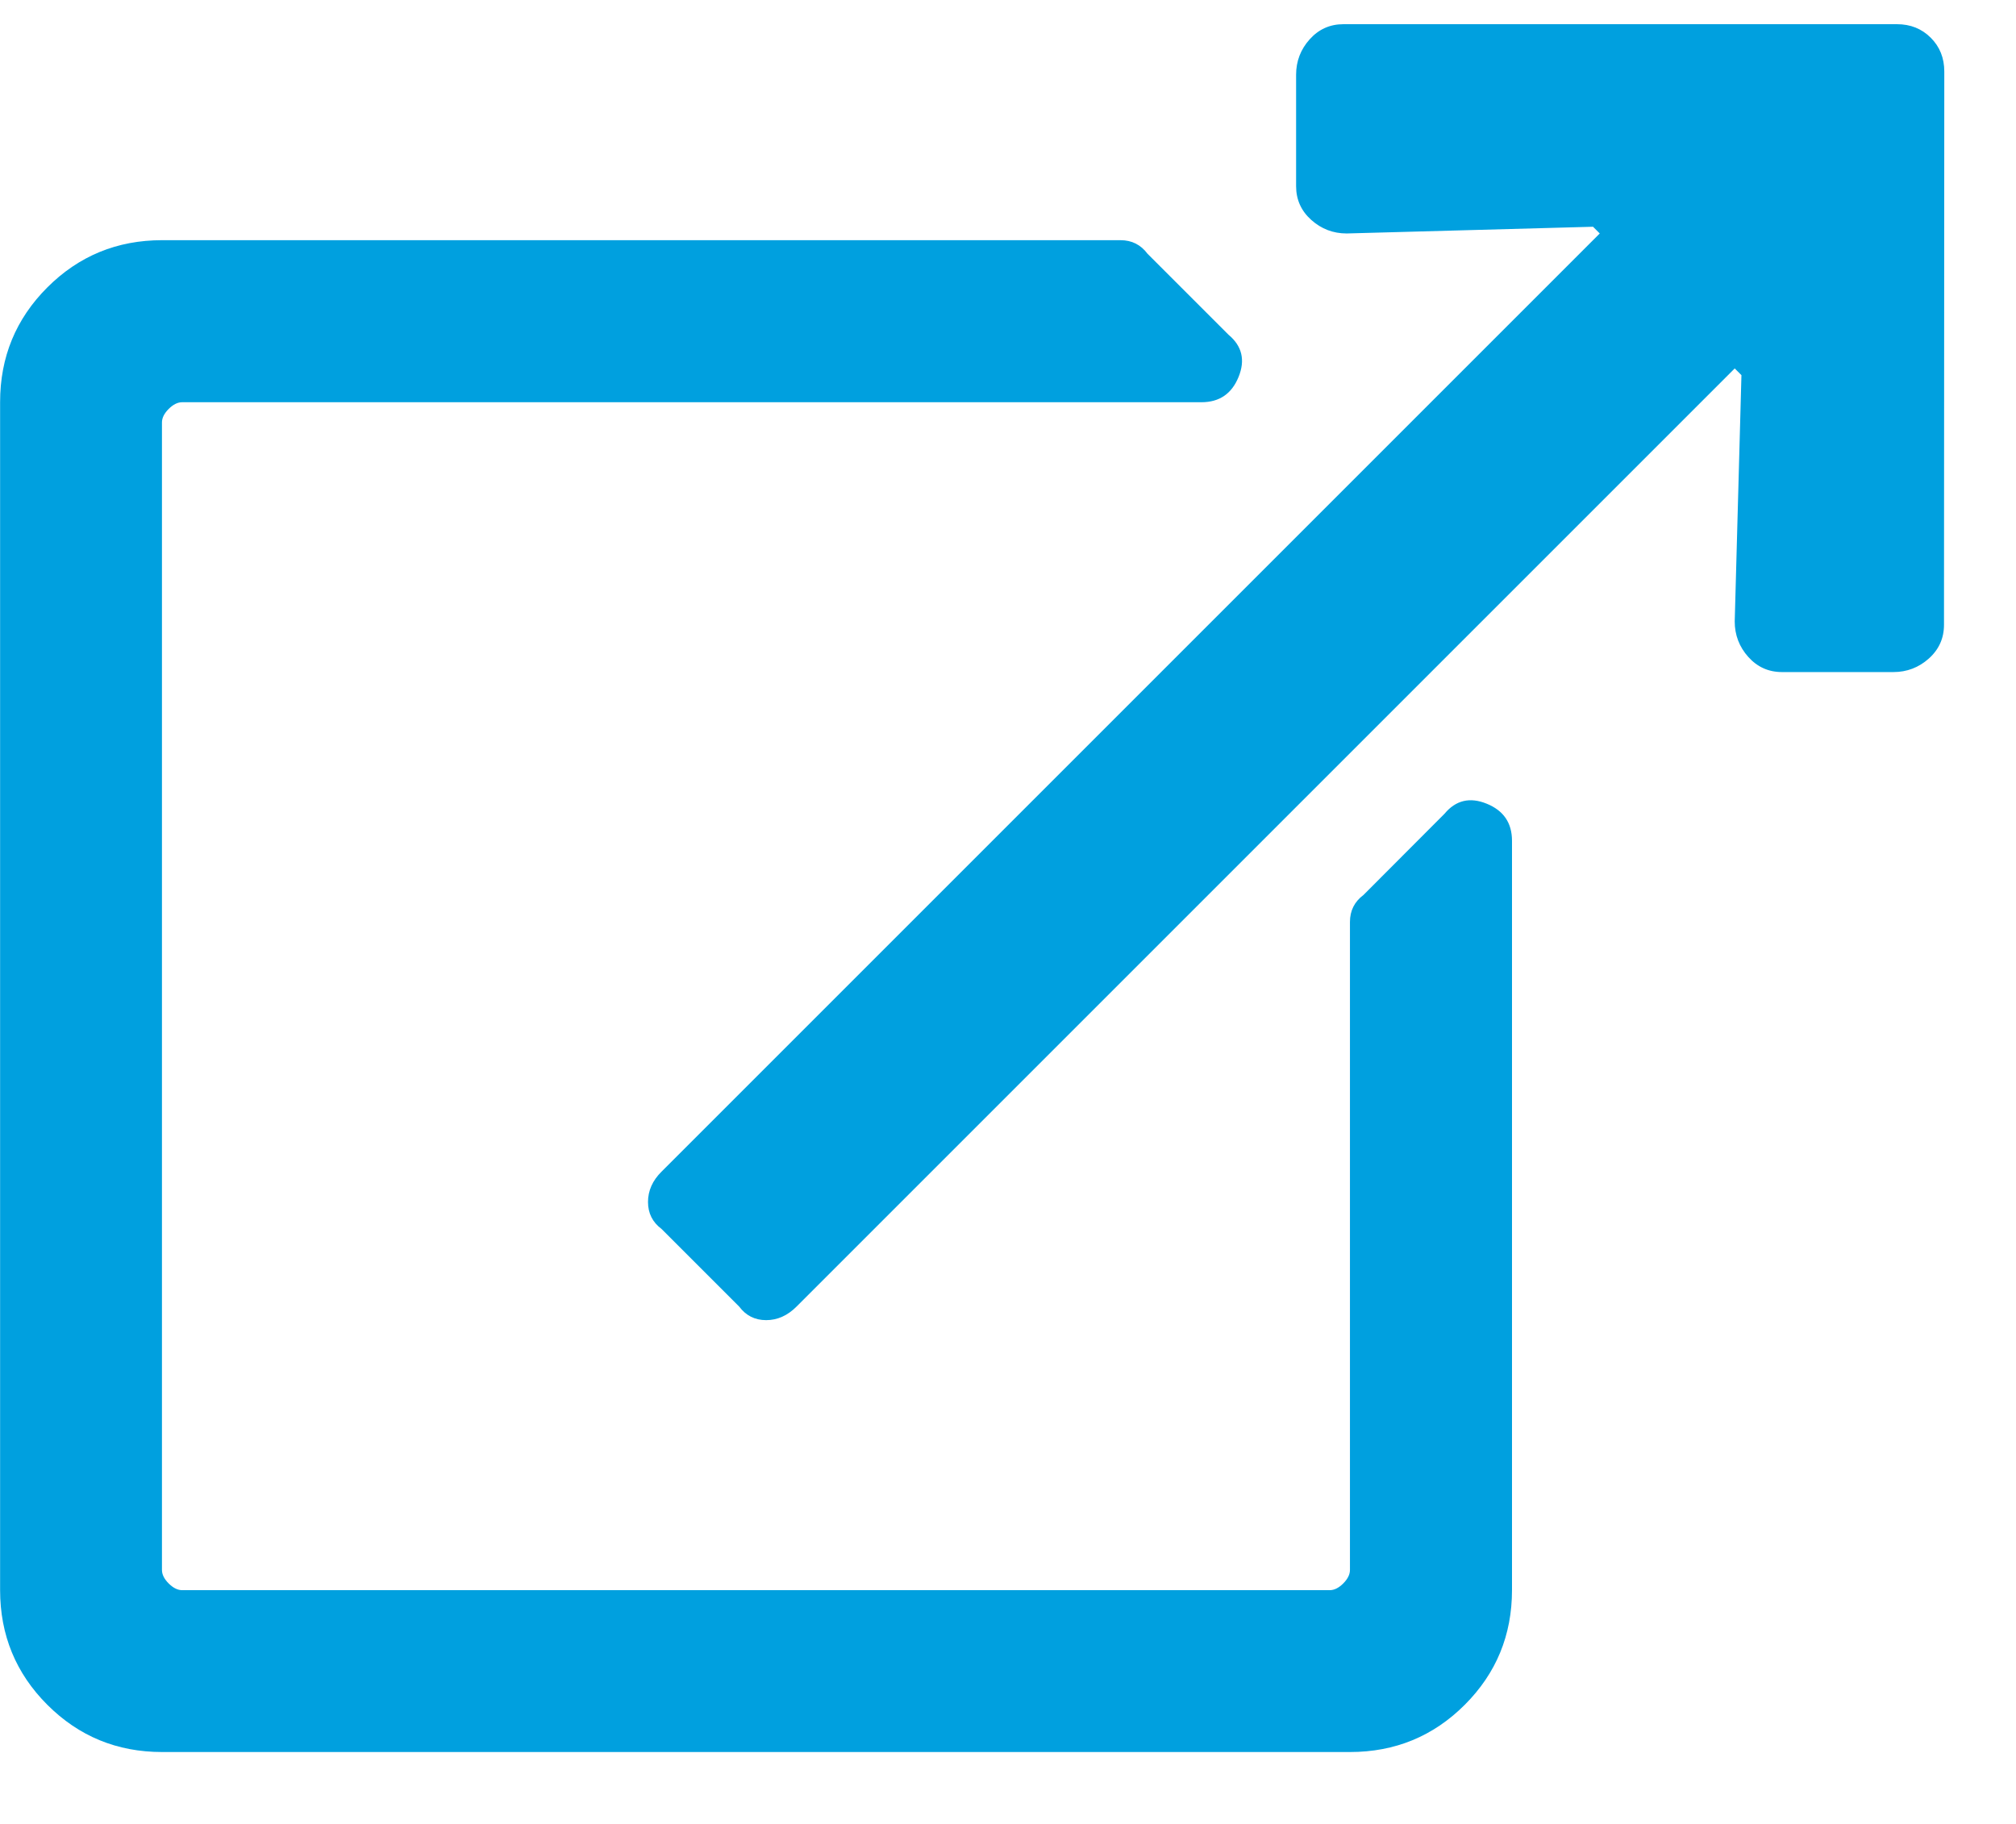
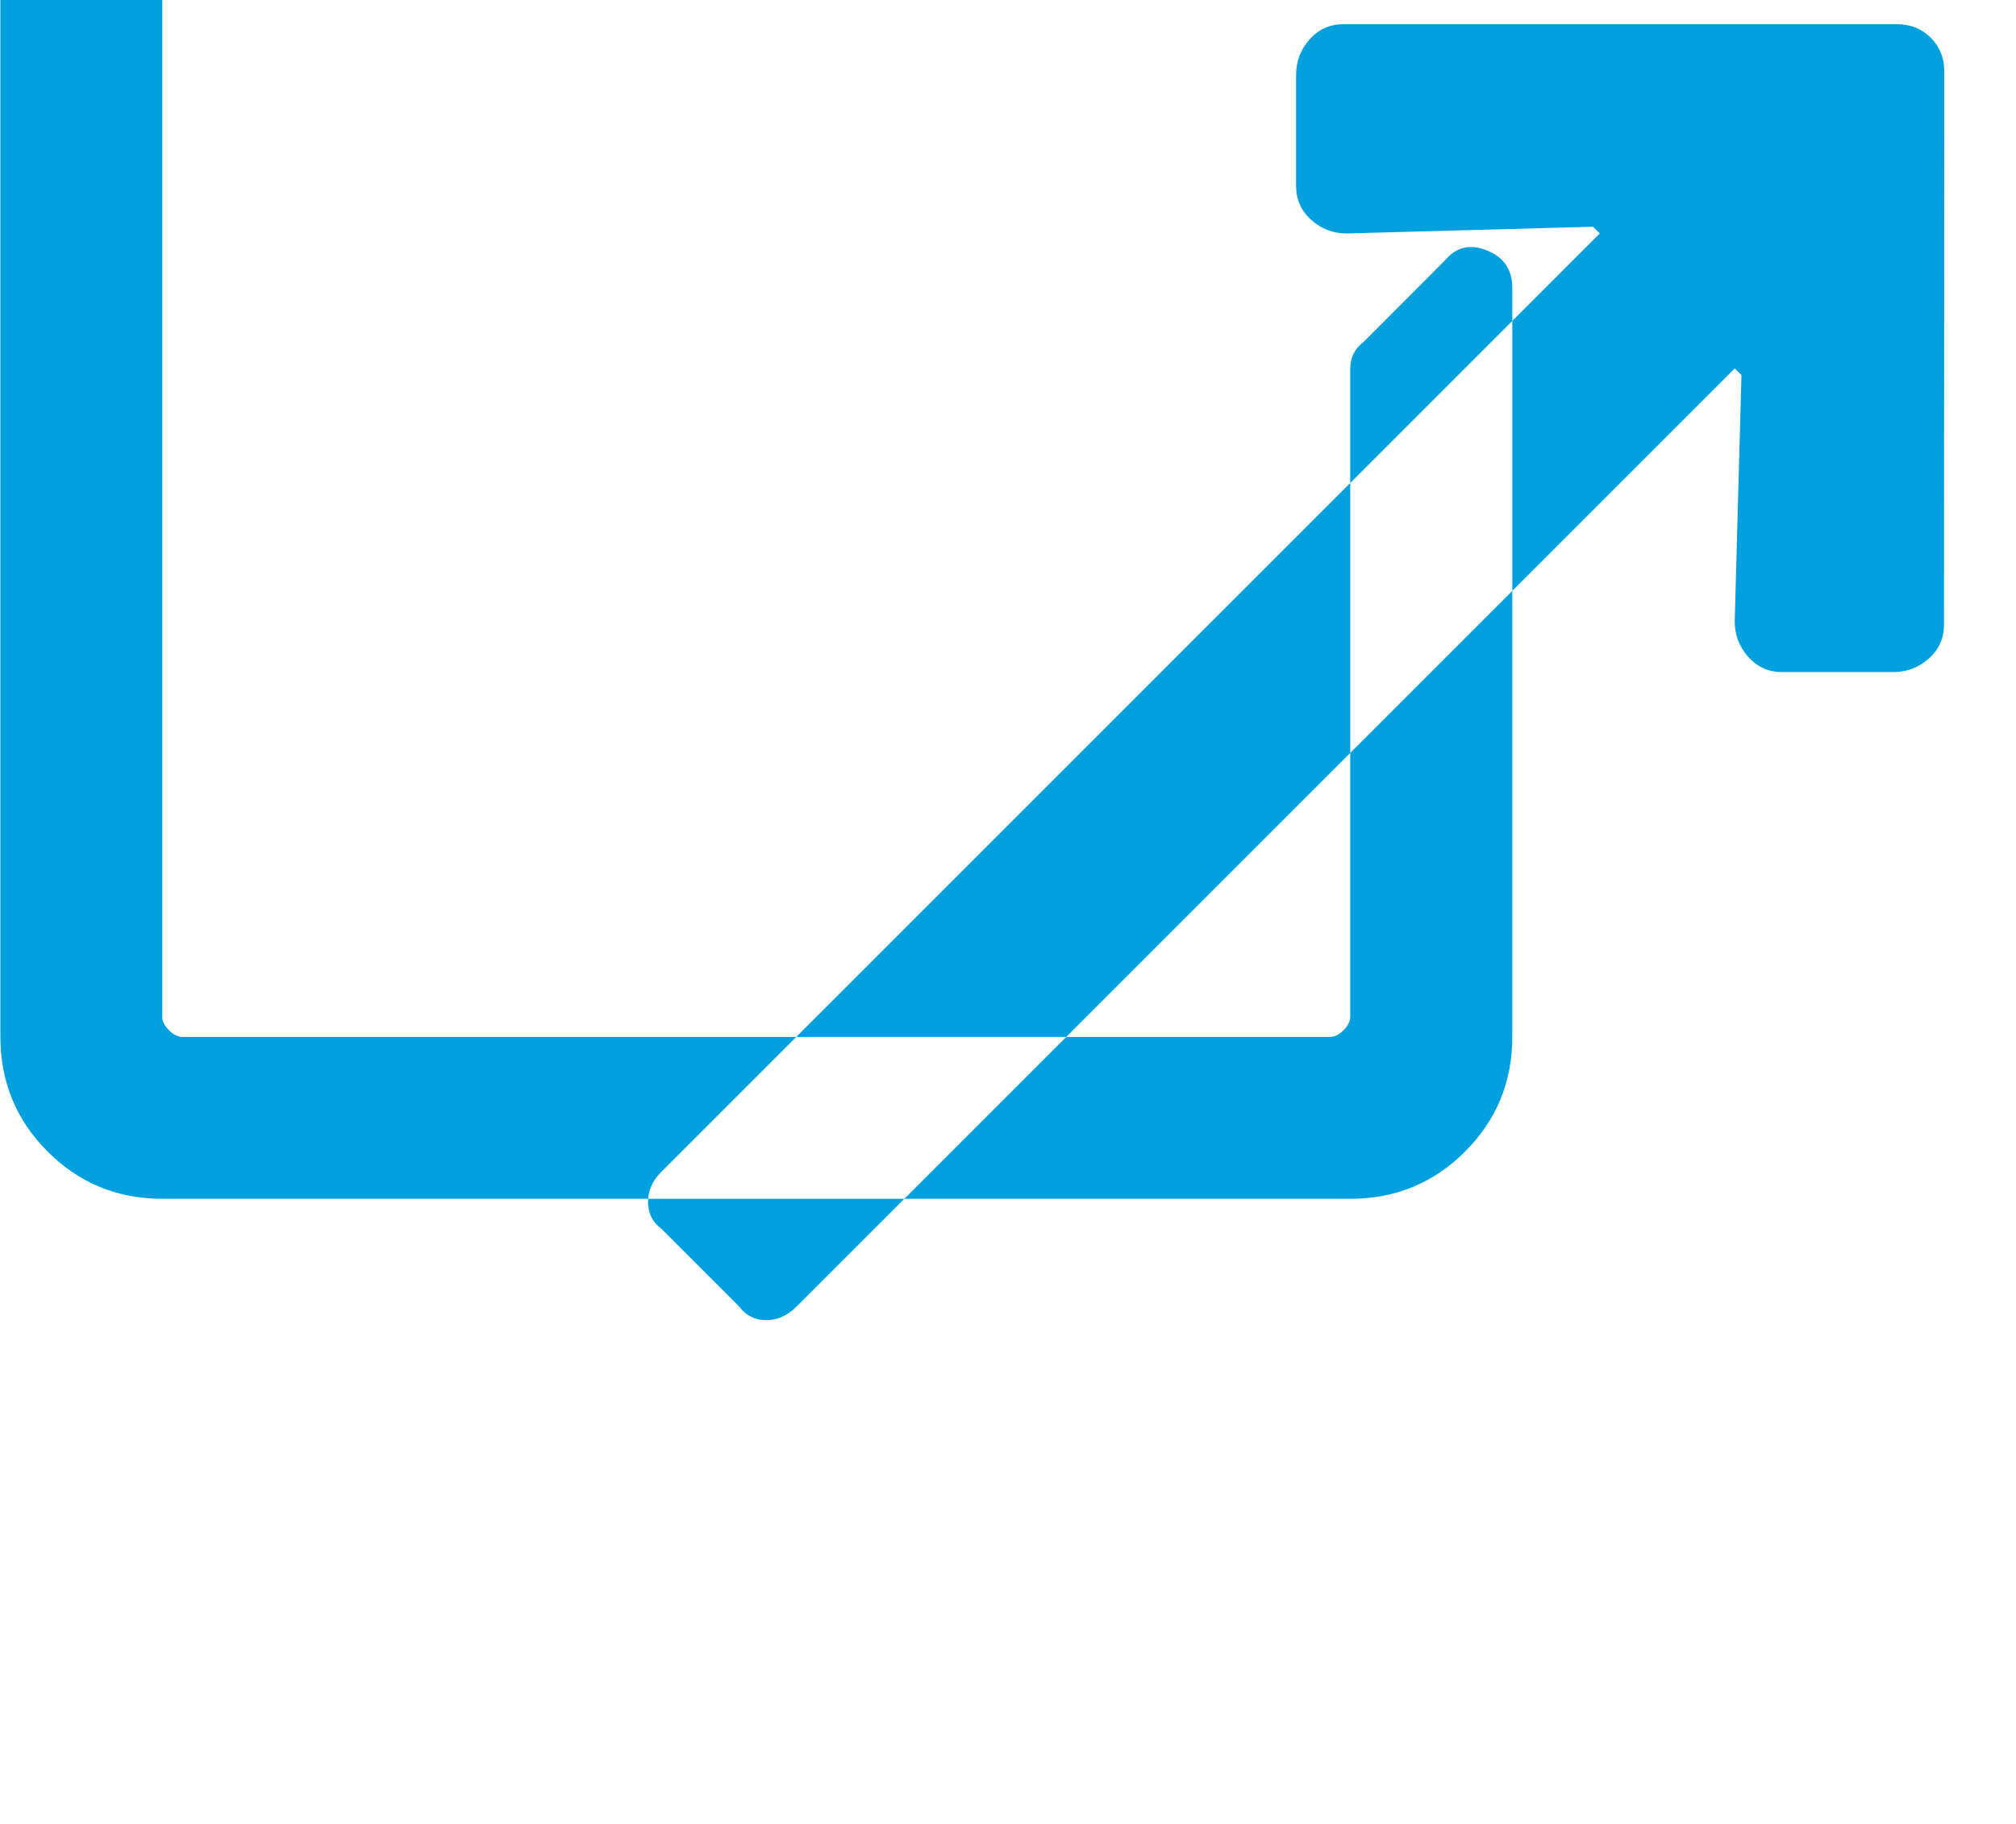
<svg xmlns="http://www.w3.org/2000/svg" height="19" viewBox="0 0 21 19" width="21">
-   <path d="m75.25 693.508c0 .141-.053.258-.158.352s-.229.141-.369.141h-1.16c-.141 0-.258-.053-.352-.158-.094-.105-.141-.229-.141-.369l.07-2.566-.07-.07-9.773 9.773c-.094.094-.199.141-.316.141-.117 0-.211-.047-.281-.141l-.809-.809c-.094-.07-.141-.164-.141-.281s.047-.223.141-.316l9.773-9.773-.07-.07-2.566.07c-.141 0-.264-.047-.369-.141s-.158-.211-.158-.352v-1.16c0-.141.047-.264.141-.369.094-.105.211-.158.352-.158h5.766c.141 0 .258.047.352.141.094.094.141.211.141.352zm-5.203 1.969c.117-.141.264-.176.439-.105s.264.199.264.387v7.805c0 .469-.164.867-.492 1.195-.328.328-.727.492-1.195.492h-12.375c-.469 0-.867-.164-1.195-.492-.328-.328-.492-.727-.492-1.195v-12.375c0-.469.164-.867.492-1.195.328-.328.727-.492 1.195-.492h9.984c.117 0 .211.047.281.141l.844.844c.141.117.176.264.105.439s-.199.264-.387.264h-10.617c-.047 0-.094.023-.141.07-.047.047-.07.094-.07.141v11.953c0 .047.023.094.07.141.047.047.094.07.141.07h11.953c.047 0 .094-.023.141-.07.047-.047.07-.094.07-.141v-6.75c0-.117.047-.211.141-.281z" fill="#00a0df" fill-rule="evenodd" transform="translate(-55 -687)" />
+   <path d="m75.25 693.508c0 .141-.053.258-.158.352s-.229.141-.369.141h-1.16c-.141 0-.258-.053-.352-.158-.094-.105-.141-.229-.141-.369l.07-2.566-.07-.07-9.773 9.773c-.094.094-.199.141-.316.141-.117 0-.211-.047-.281-.141l-.809-.809c-.094-.07-.141-.164-.141-.281s.047-.223.141-.316l9.773-9.773-.07-.07-2.566.07c-.141 0-.264-.047-.369-.141s-.158-.211-.158-.352v-1.16c0-.141.047-.264.141-.369.094-.105.211-.158.352-.158h5.766c.141 0 .258.047.352.141.094.094.141.211.141.352m-5.203 1.969c.117-.141.264-.176.439-.105s.264.199.264.387v7.805c0 .469-.164.867-.492 1.195-.328.328-.727.492-1.195.492h-12.375c-.469 0-.867-.164-1.195-.492-.328-.328-.492-.727-.492-1.195v-12.375c0-.469.164-.867.492-1.195.328-.328.727-.492 1.195-.492h9.984c.117 0 .211.047.281.141l.844.844c.141.117.176.264.105.439s-.199.264-.387.264h-10.617c-.047 0-.094.023-.141.07-.047.047-.07.094-.07.141v11.953c0 .047.023.094.07.141.047.047.094.07.141.07h11.953c.047 0 .094-.023.141-.07.047-.047.07-.094.07-.141v-6.75c0-.117.047-.211.141-.281z" fill="#00a0df" fill-rule="evenodd" transform="translate(-55 -687)" />
</svg>